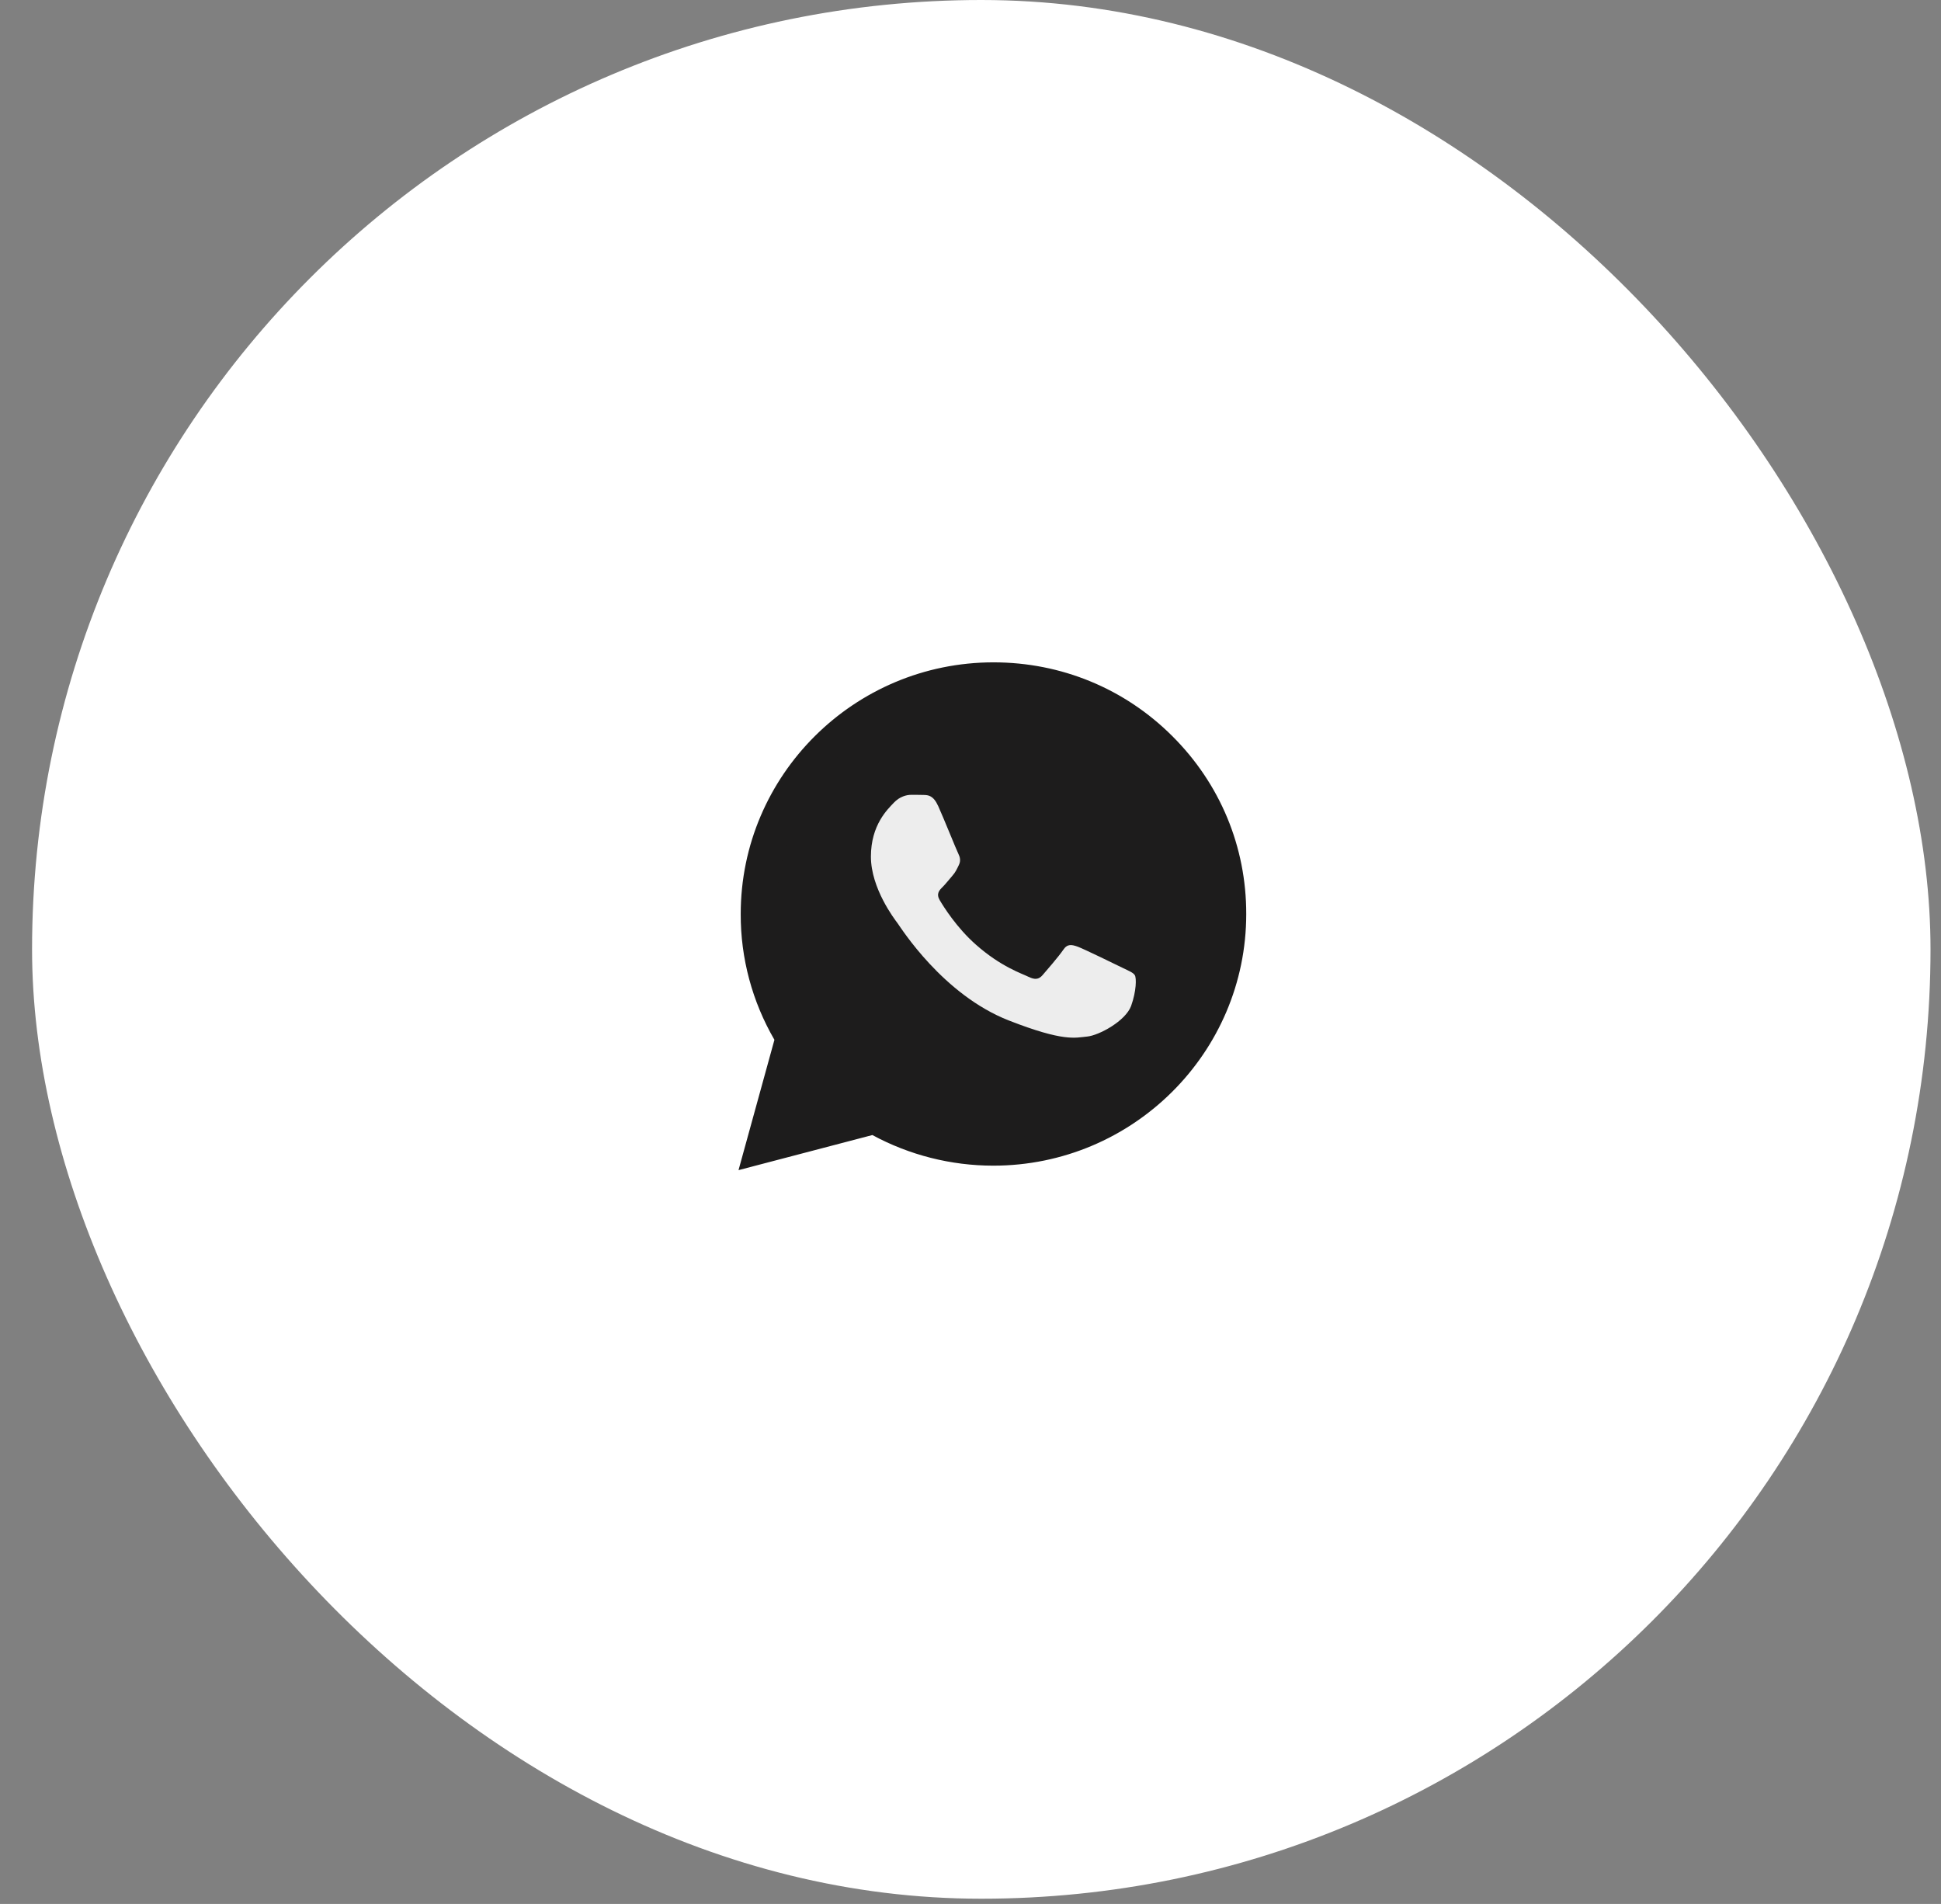
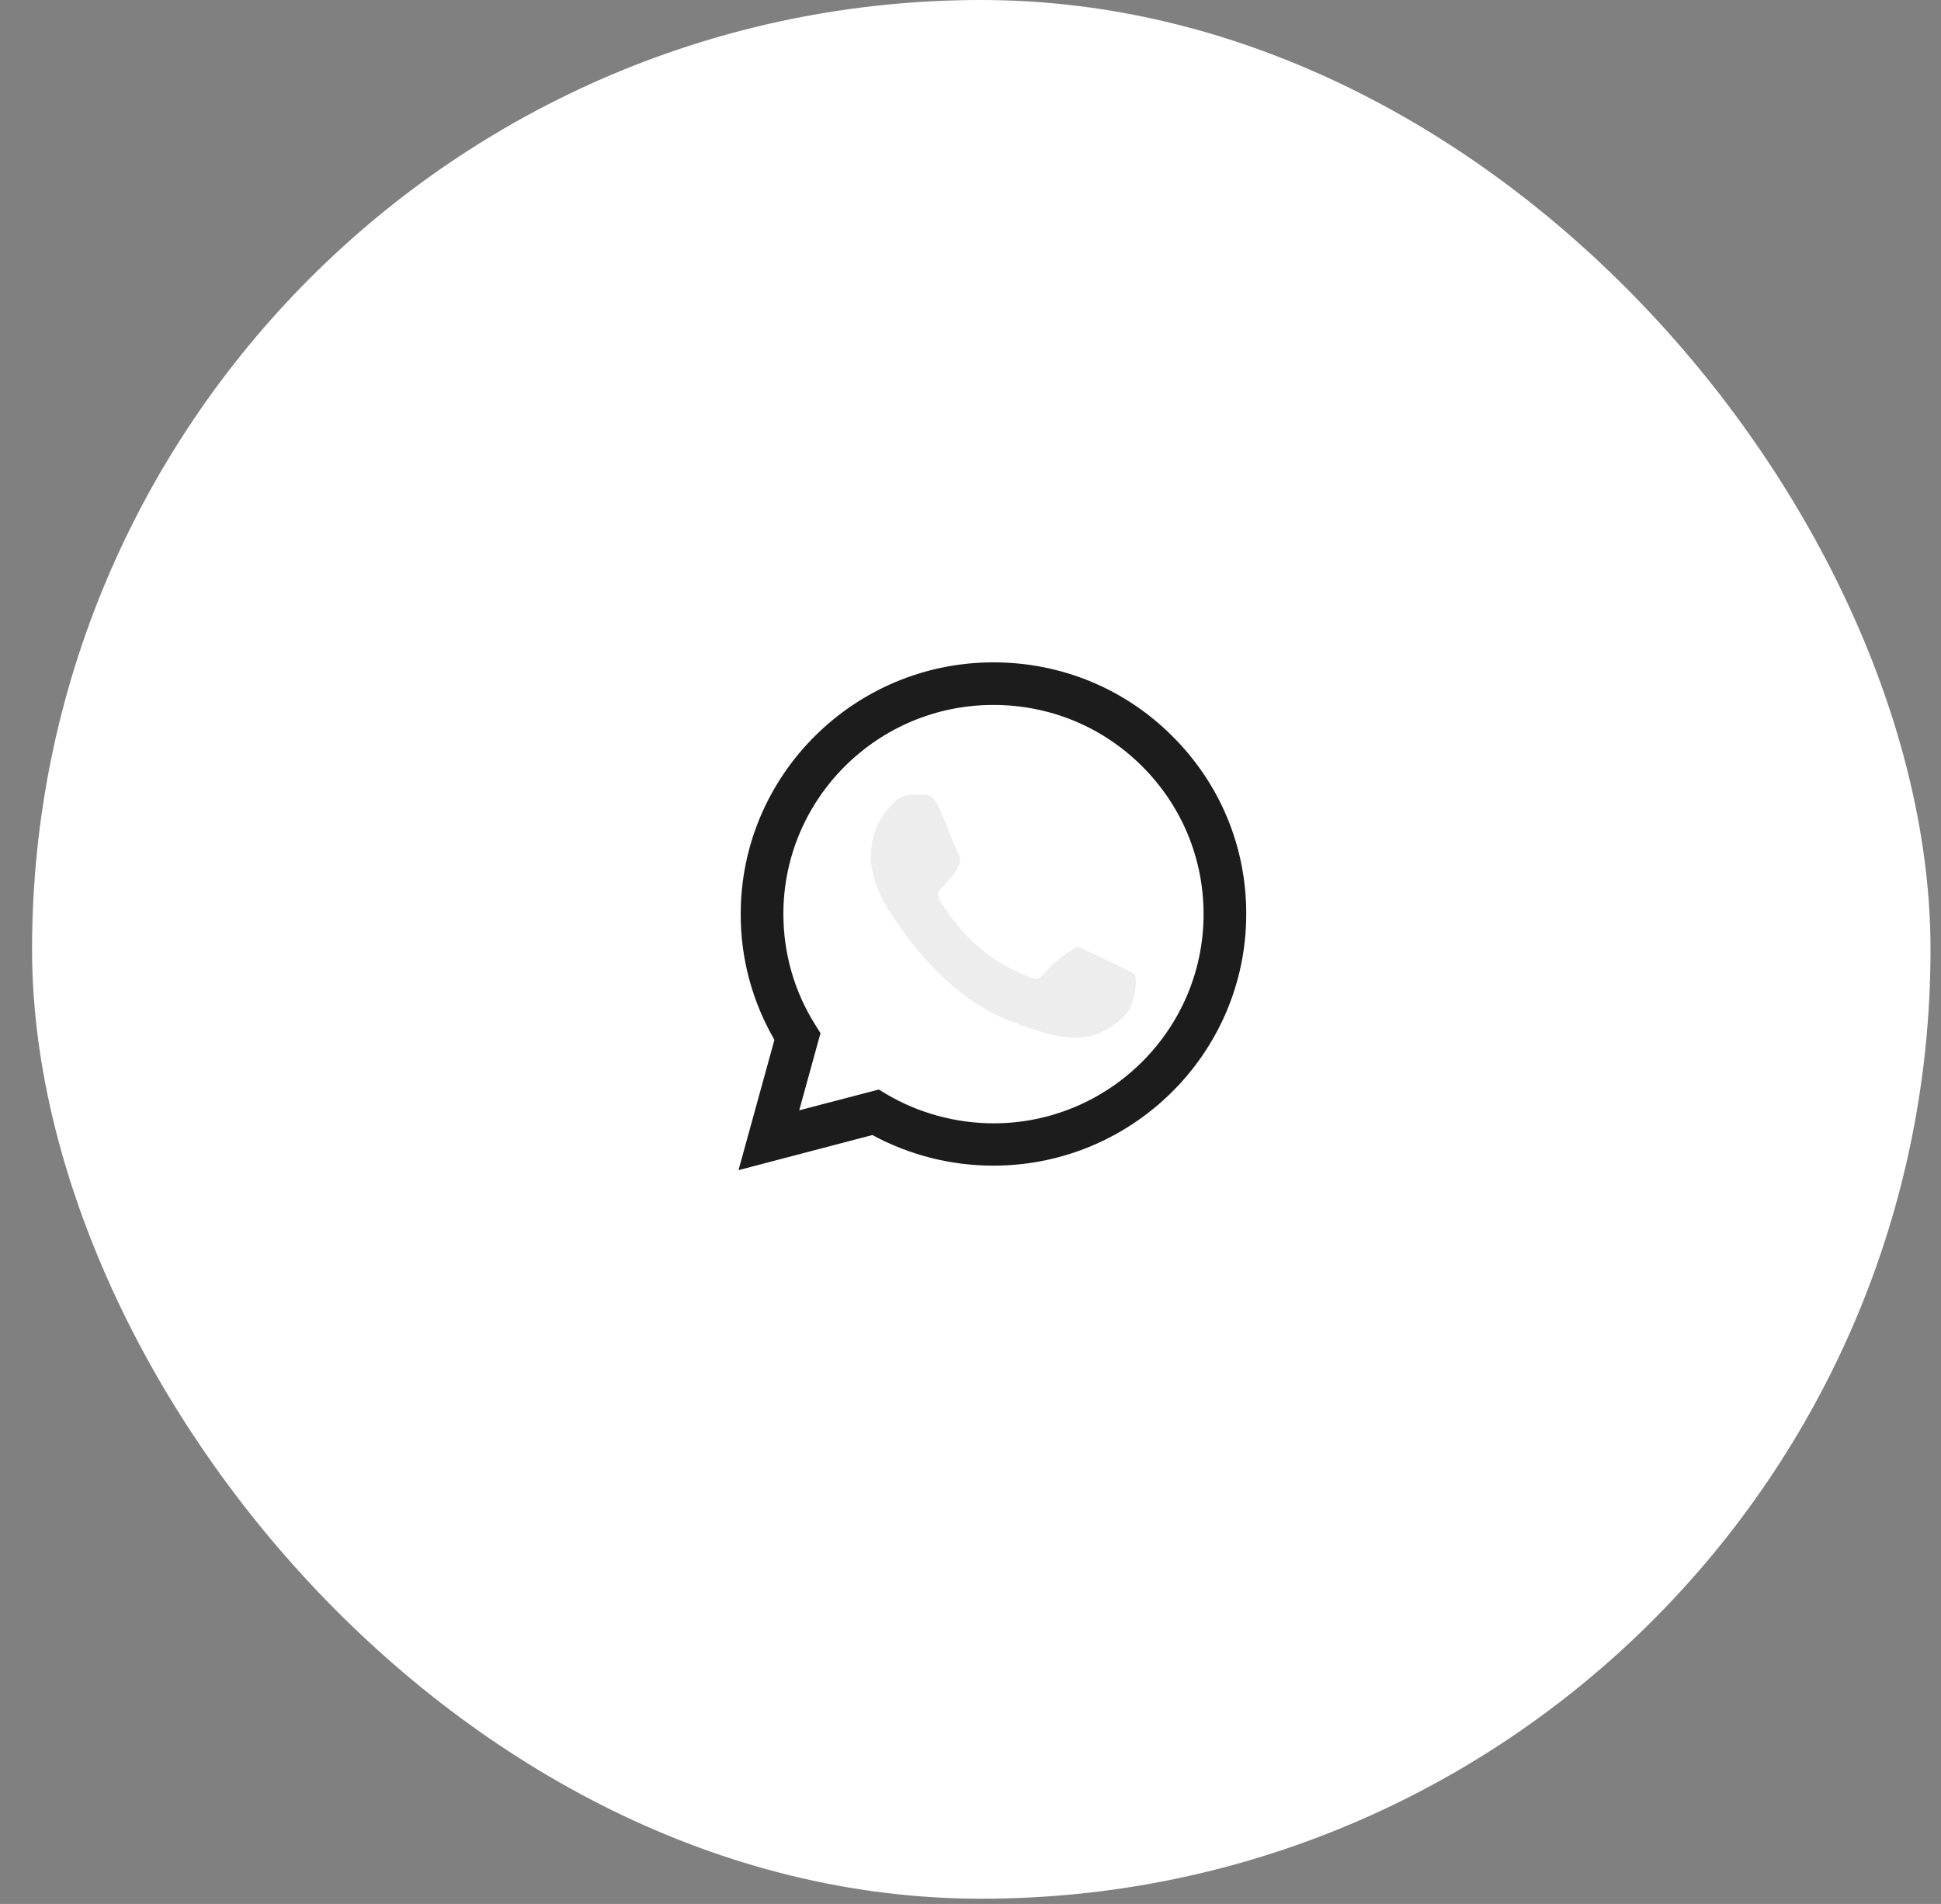
<svg xmlns="http://www.w3.org/2000/svg" width="52" height="51" viewBox="0 0 52 51" fill="none">
  <rect x="0" y="0" width="52" height="51" fill="#808080" stroke="none" />
  <rect x="0.859" width="50.86" height="50.86" rx="25.43" fill="white" />
  <path d="M19.785 31.344L20.747 27.853C20.152 26.828 19.84 25.668 19.844 24.482C19.844 20.764 22.884 17.742 26.616 17.742C28.428 17.742 30.13 18.443 31.406 19.717C32.686 20.991 33.391 22.684 33.387 24.485C33.387 28.202 30.347 31.224 26.612 31.224H26.609C25.476 31.224 24.361 30.94 23.371 30.404L19.785 31.344ZM23.543 29.185L23.748 29.308C24.611 29.818 25.602 30.087 26.612 30.09H26.616C29.717 30.09 32.244 27.578 32.244 24.488C32.244 22.991 31.659 21.585 30.597 20.525C29.535 19.465 28.119 18.883 26.616 18.883C23.514 18.88 20.987 21.391 20.987 24.482C20.987 25.539 21.282 26.57 21.848 27.462L21.981 27.675L21.412 29.741L23.543 29.185Z" fill="#1D1C1C" />
-   <path d="M20.498 30.321L21.487 27.22C20.999 26.279 20.768 25.223 20.814 24.158C20.962 20.818 23.77 18.218 27.076 18.361C28.681 18.431 30.158 19.128 31.24 20.321C32.323 21.514 32.879 23.063 32.809 24.682C32.664 28.022 29.853 30.622 26.55 30.478L26.547 30.478C25.543 30.434 24.568 30.136 23.713 29.616L20.498 30.321Z" fill="url(#paint0_linear_184_508)" />
-   <path fill-rule="evenodd" clip-rule="evenodd" d="M25.135 21.592C25.004 21.304 24.867 21.297 24.743 21.294C24.642 21.291 24.525 21.291 24.408 21.291C24.291 21.291 24.103 21.334 23.942 21.506C23.781 21.678 23.332 22.095 23.332 22.946C23.332 23.793 23.959 24.614 24.046 24.73C24.133 24.846 25.256 26.644 27.029 27.336C28.503 27.912 28.805 27.796 29.123 27.766C29.442 27.736 30.155 27.349 30.303 26.945C30.447 26.541 30.447 26.197 30.403 26.124C30.36 26.051 30.242 26.008 30.068 25.922C29.894 25.836 29.036 25.419 28.875 25.359C28.714 25.303 28.597 25.273 28.483 25.445C28.366 25.618 28.031 26.005 27.93 26.121C27.829 26.237 27.726 26.25 27.551 26.164C27.377 26.078 26.814 25.896 26.147 25.306C25.628 24.849 25.276 24.283 25.175 24.111C25.075 23.939 25.165 23.846 25.252 23.76C25.329 23.684 25.427 23.558 25.514 23.459C25.601 23.36 25.631 23.287 25.688 23.171C25.745 23.055 25.718 22.956 25.675 22.87C25.631 22.787 25.289 21.933 25.135 21.592Z" fill="#EDEDED" />
+   <path fill-rule="evenodd" clip-rule="evenodd" d="M25.135 21.592C25.004 21.304 24.867 21.297 24.743 21.294C24.642 21.291 24.525 21.291 24.408 21.291C24.291 21.291 24.103 21.334 23.942 21.506C23.781 21.678 23.332 22.095 23.332 22.946C23.332 23.793 23.959 24.614 24.046 24.73C24.133 24.846 25.256 26.644 27.029 27.336C28.503 27.912 28.805 27.796 29.123 27.766C29.442 27.736 30.155 27.349 30.303 26.945C30.447 26.541 30.447 26.197 30.403 26.124C30.36 26.051 30.242 26.008 30.068 25.922C29.894 25.836 29.036 25.419 28.875 25.359C28.366 25.618 28.031 26.005 27.93 26.121C27.829 26.237 27.726 26.25 27.551 26.164C27.377 26.078 26.814 25.896 26.147 25.306C25.628 24.849 25.276 24.283 25.175 24.111C25.075 23.939 25.165 23.846 25.252 23.76C25.329 23.684 25.427 23.558 25.514 23.459C25.601 23.36 25.631 23.287 25.688 23.171C25.745 23.055 25.718 22.956 25.675 22.87C25.631 22.787 25.289 21.933 25.135 21.592Z" fill="#EDEDED" />
  <defs>
    <linearGradient id="paint0_linear_184_508" x1="26.52" y1="30.582" x2="27.05" y2="18.36" gradientUnits="userSpaceOnUse">
      <stop stop-color="#1D1C1C" />
      <stop offset="1" stop-color="#1D1C1C" />
    </linearGradient>
  </defs>
</svg>